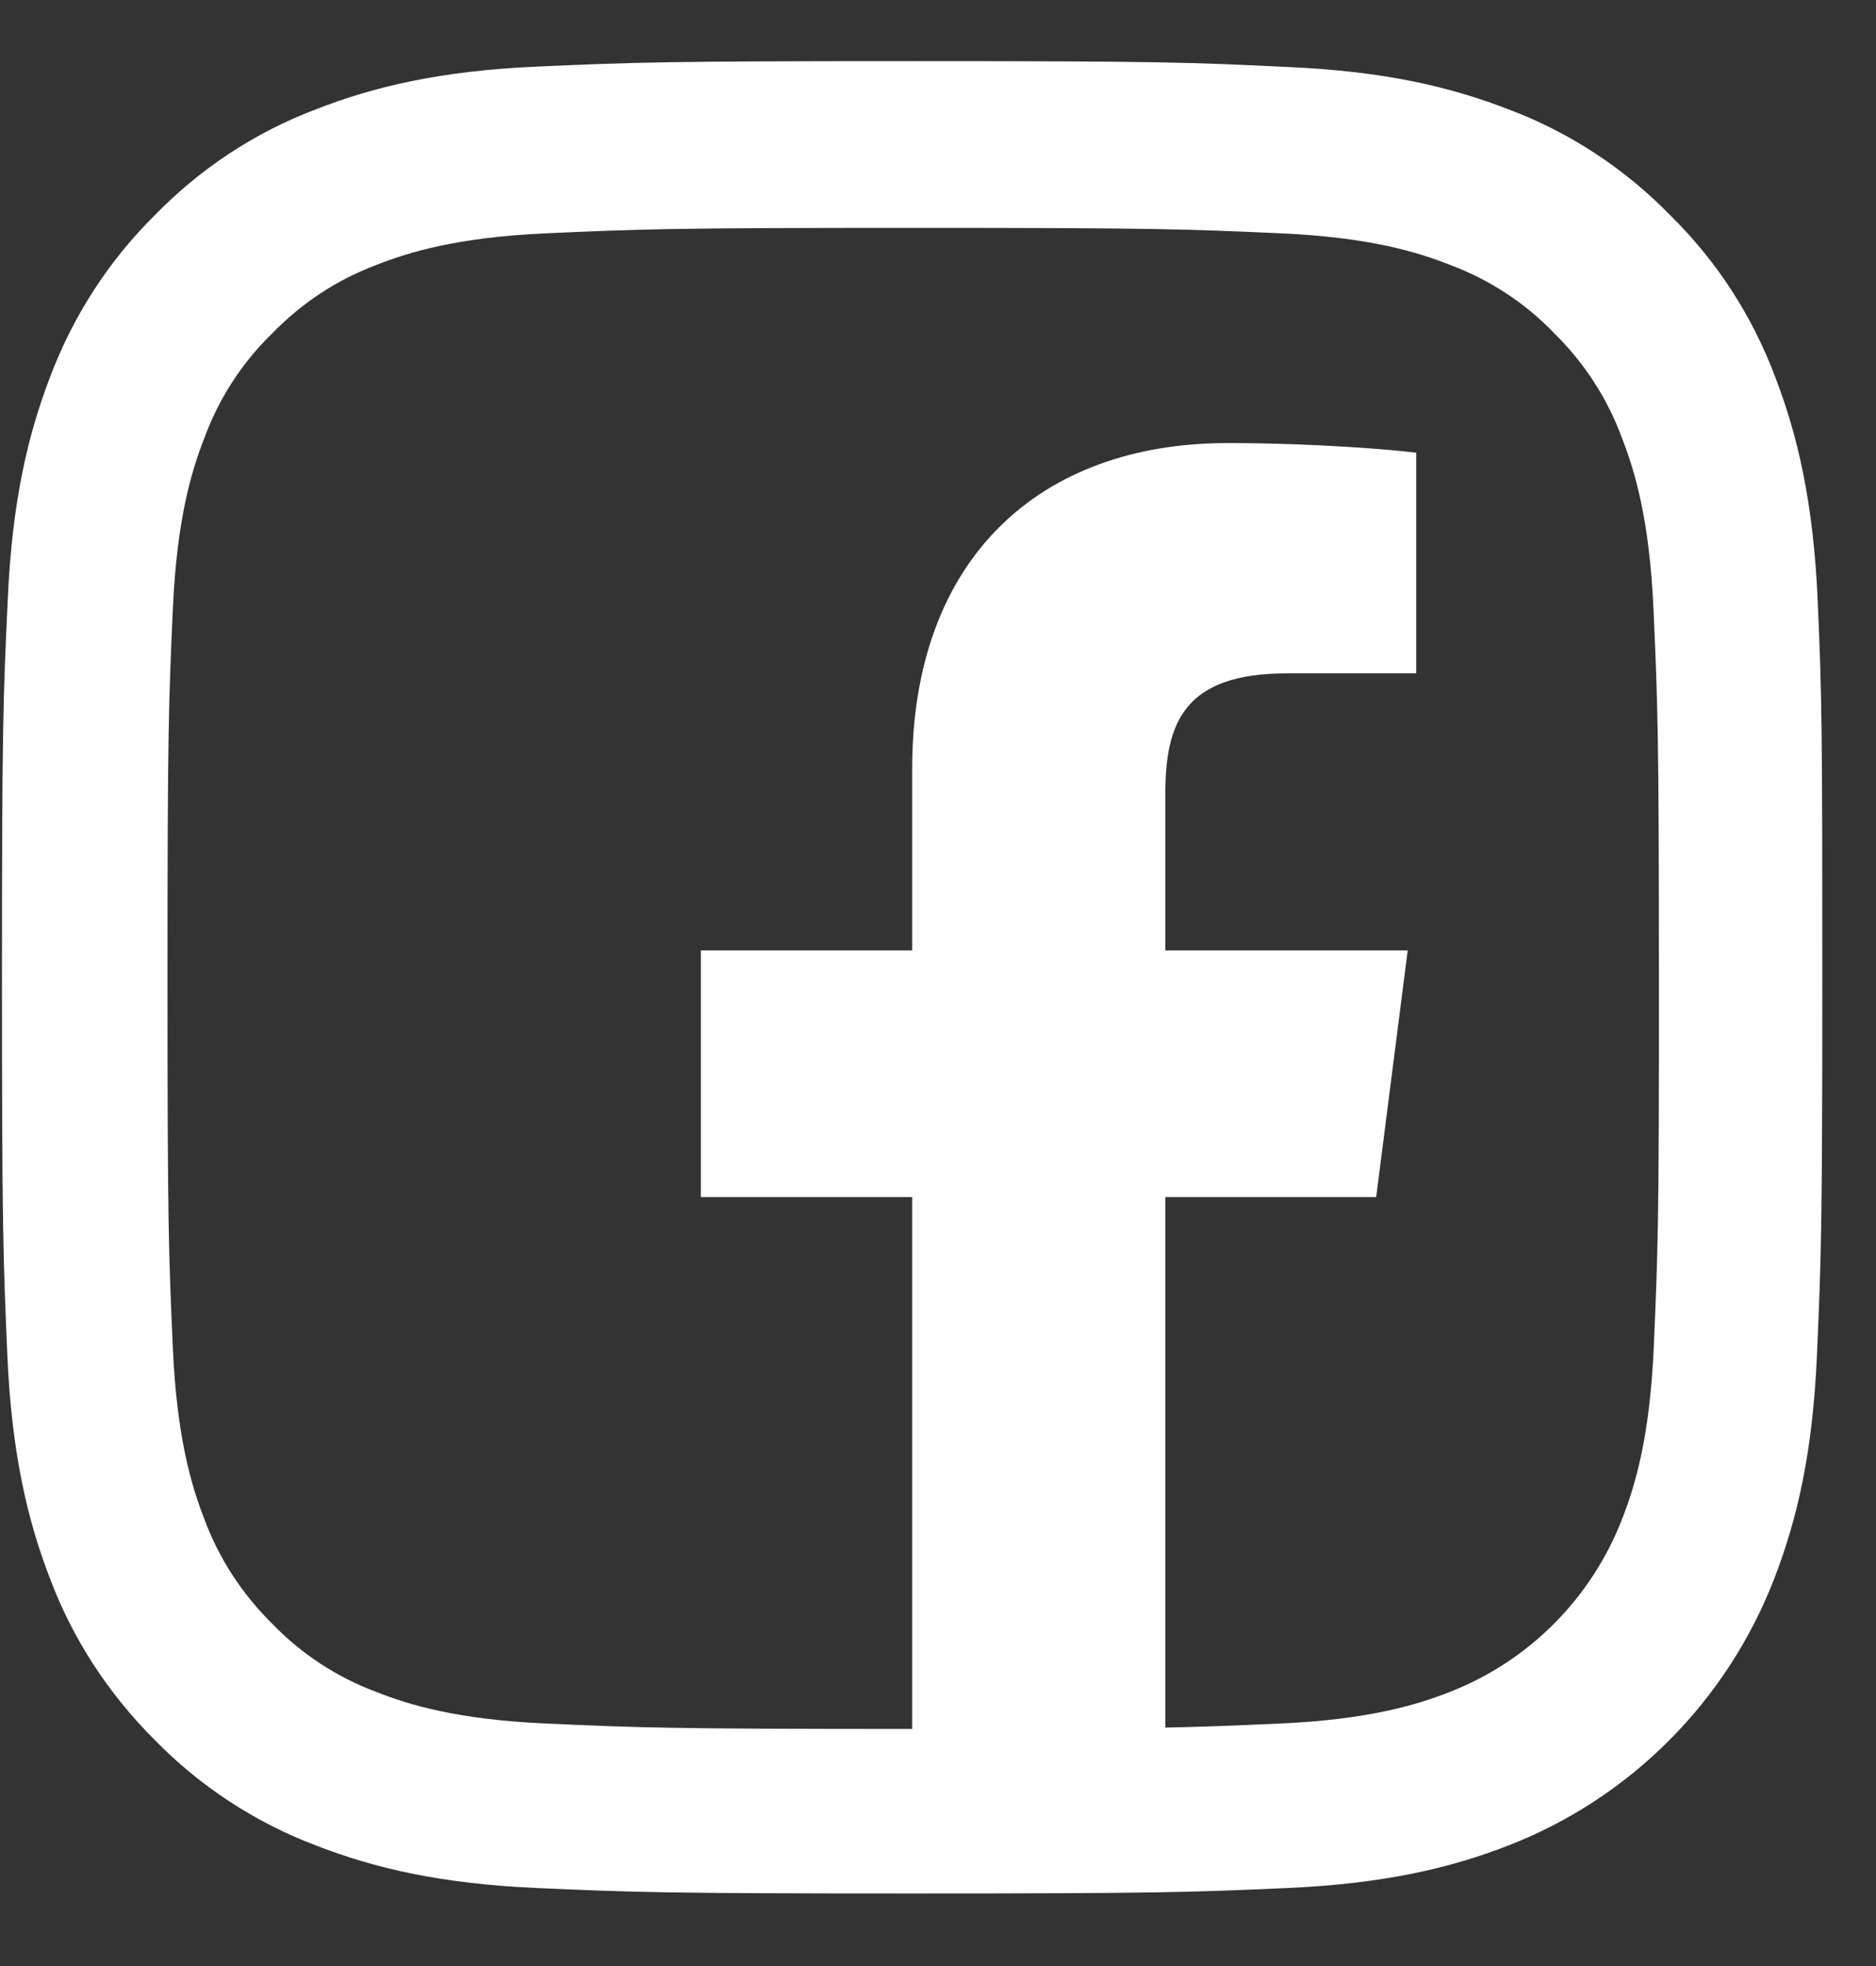
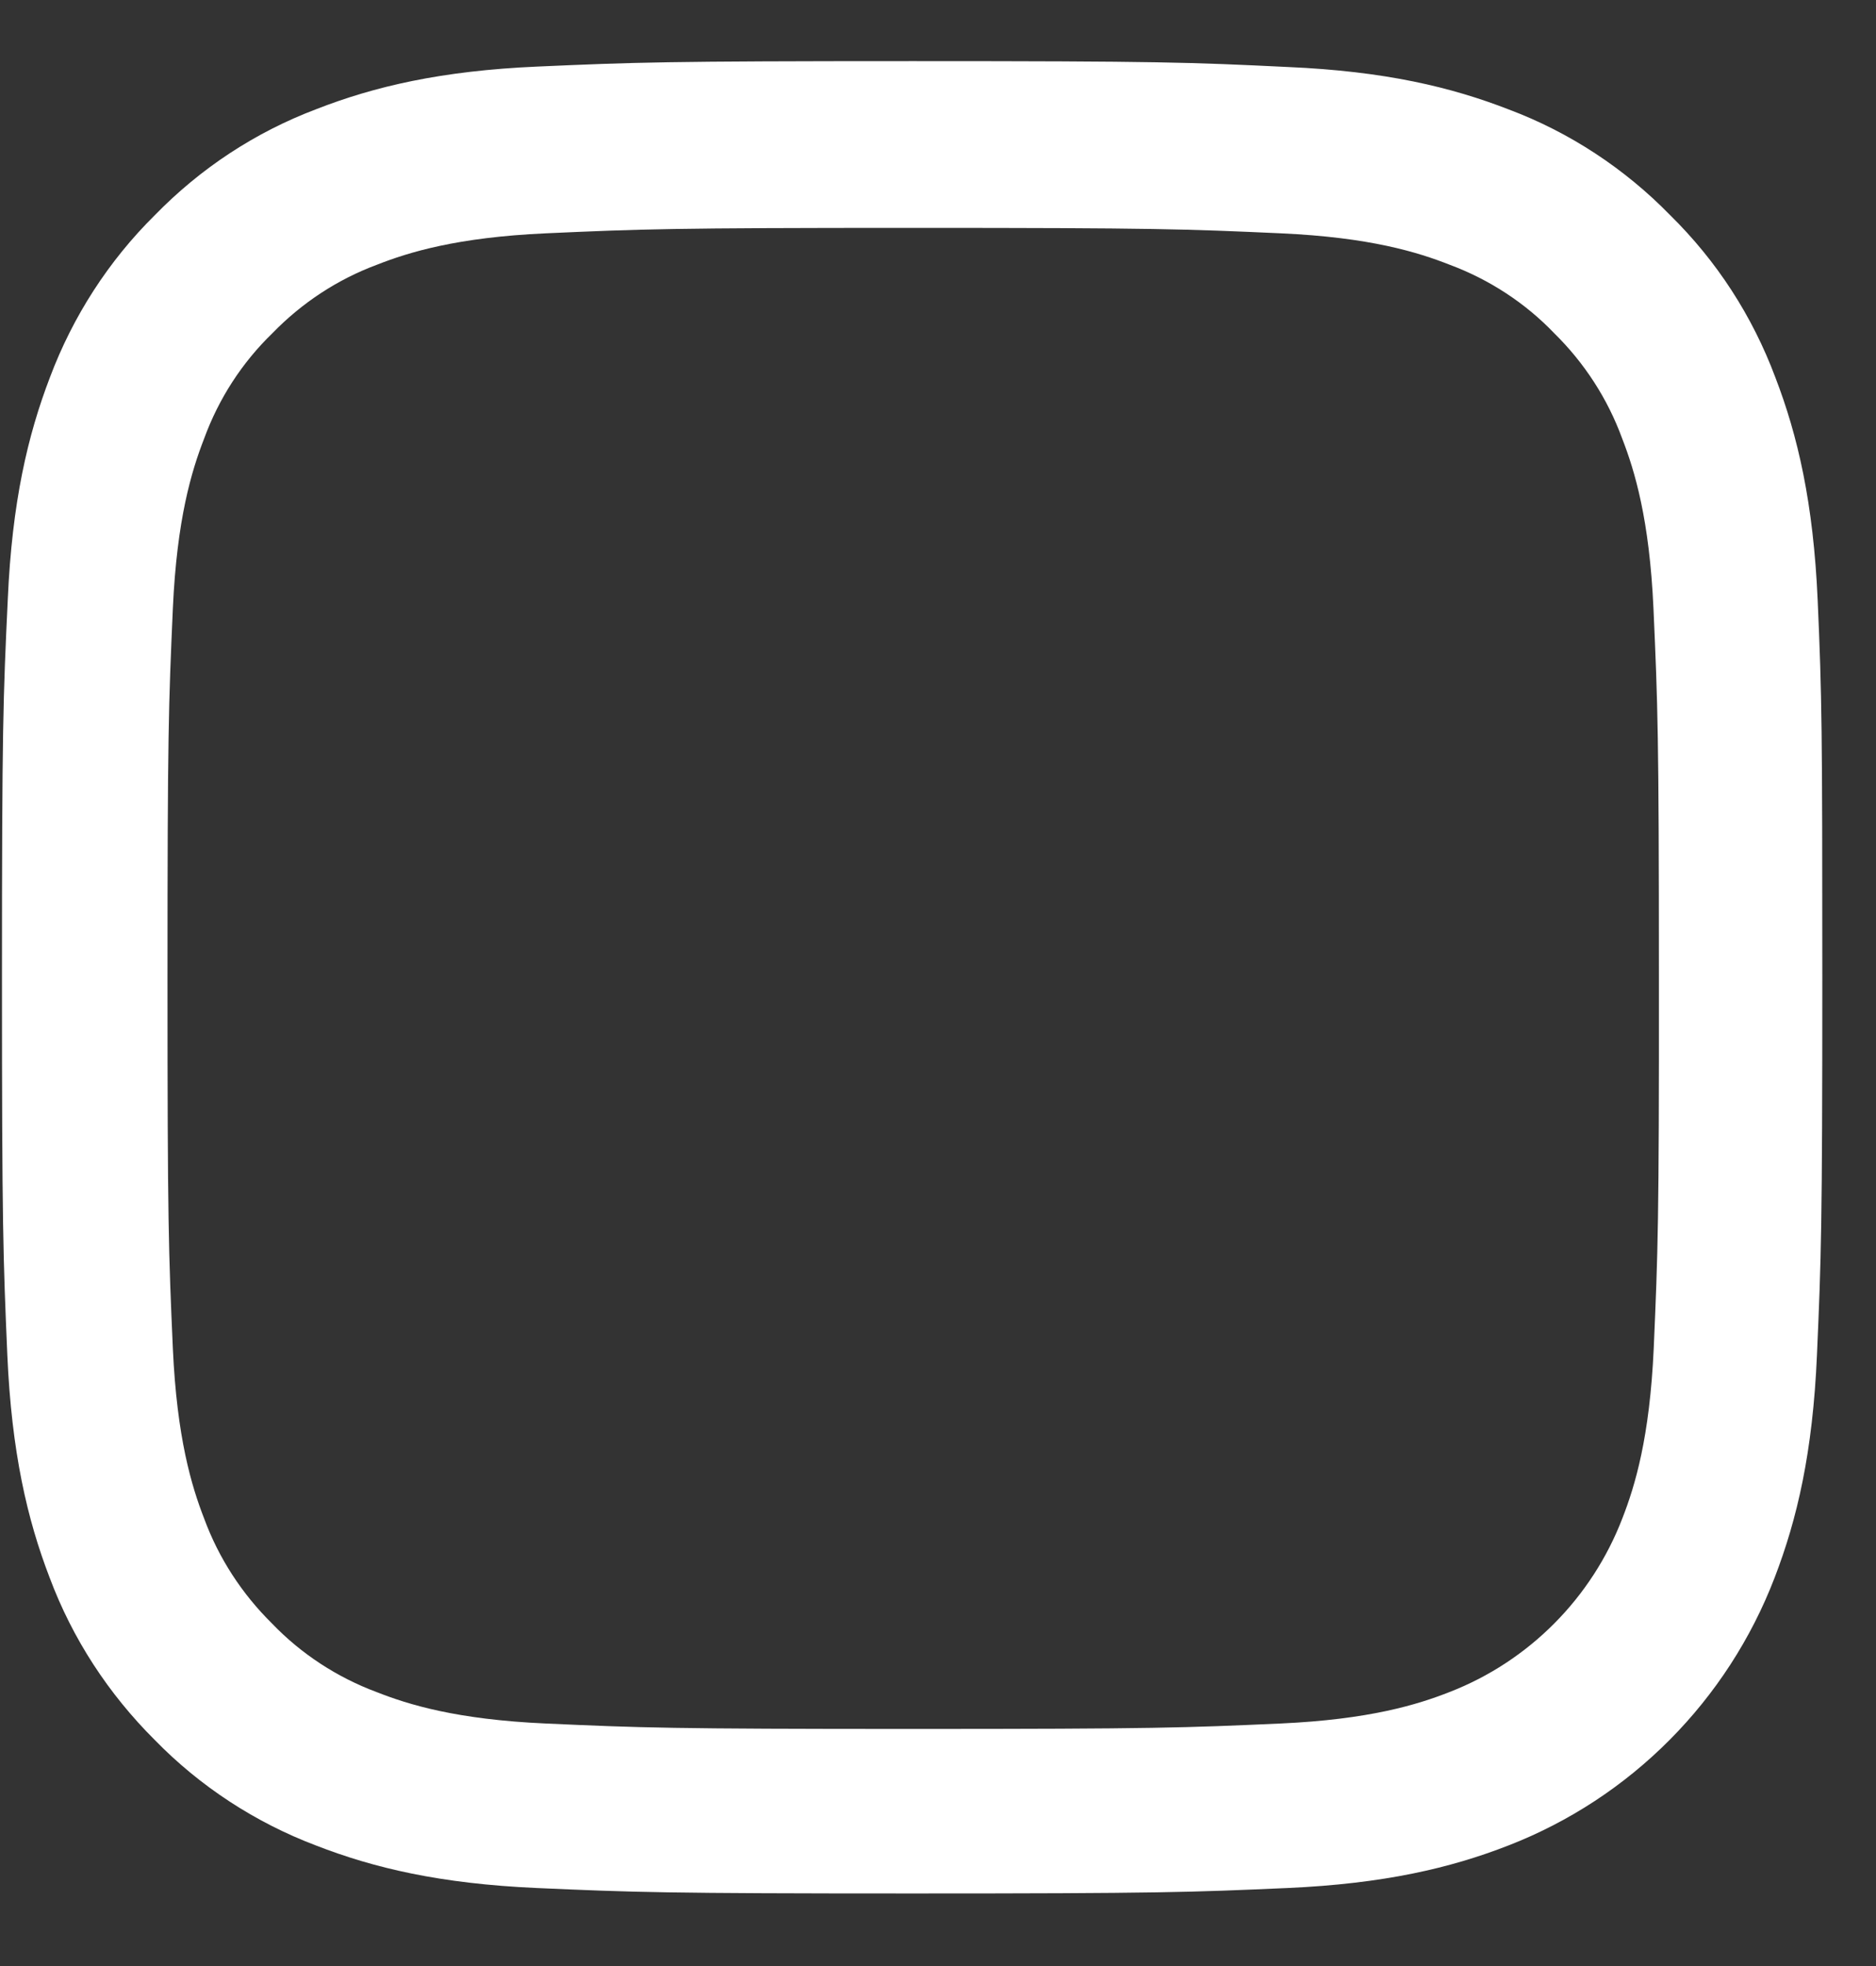
<svg xmlns="http://www.w3.org/2000/svg" width="21" height="22" viewBox="0 0 21 22" fill="none">
  <rect x="0" y="0" width="21" height="22" fill="#333333" stroke="none" />
-   <path d="M13.045 20.472V13.395H15.405L15.758 10.635H13.045V8.877C13.045 8.079 13.265 7.535 14.404 7.535H15.853V5.066C15.601 5.034 14.742 4.958 13.738 4.958C11.645 4.958 10.211 6.242 10.211 8.602V10.635H7.845V13.395H10.211V20.472H13.045Z" fill="white" />
  <path d="M20.347 6.714C20.299 5.626 20.124 4.875 19.874 4.225C19.616 3.535 19.218 2.921 18.695 2.407C18.186 1.885 17.568 1.48 16.892 1.226C16.244 0.974 15.503 0.797 14.419 0.75C13.328 0.697 12.982 0.684 10.216 0.684C7.45 0.684 7.104 0.697 6.015 0.745C4.934 0.792 4.188 0.969 3.542 1.221C2.856 1.48 2.245 1.883 1.734 2.407C1.216 2.918 0.816 3.54 0.56 4.22C0.31 4.872 0.135 5.618 0.087 6.708C0.035 7.807 0.022 8.154 0.022 10.937C0.022 13.72 0.035 14.068 0.082 15.163C0.13 16.251 0.305 17.002 0.555 17.652C0.813 18.342 1.216 18.956 1.732 19.47C2.24 19.991 2.858 20.394 3.537 20.651C4.185 20.903 4.926 21.079 6.01 21.127C7.097 21.175 7.442 21.188 10.211 21.188C12.977 21.188 13.322 21.175 14.411 21.127C15.493 21.079 16.239 20.903 16.885 20.651C18.254 20.12 19.338 19.029 19.866 17.652C20.117 16.999 20.292 16.254 20.339 15.163C20.387 14.07 20.399 13.723 20.399 10.937C20.399 8.157 20.395 7.807 20.347 6.714ZM18.512 15.085C18.467 16.088 18.302 16.627 18.162 16.987C17.819 17.881 17.115 18.589 16.226 18.934C15.868 19.075 15.328 19.241 14.336 19.286C13.262 19.334 12.939 19.347 10.221 19.347C7.502 19.347 7.174 19.334 6.105 19.286C5.109 19.241 4.573 19.075 4.215 18.934C3.775 18.77 3.372 18.508 3.046 18.168C2.708 17.835 2.448 17.435 2.285 16.992C2.145 16.632 1.98 16.088 1.935 15.09C1.887 14.01 1.875 13.685 1.875 10.95C1.875 8.215 1.887 7.885 1.935 6.809C1.98 5.807 2.145 5.268 2.285 4.908C2.448 4.462 2.708 4.059 3.049 3.729C3.379 3.389 3.777 3.127 4.218 2.963C4.576 2.822 5.116 2.656 6.108 2.611C7.182 2.563 7.505 2.55 10.223 2.55C12.947 2.55 13.27 2.563 14.339 2.611C15.335 2.656 15.871 2.822 16.229 2.963C16.669 3.127 17.073 3.389 17.398 3.729C17.736 4.061 17.996 4.462 18.159 4.908C18.299 5.268 18.464 5.812 18.509 6.809C18.557 7.89 18.57 8.215 18.57 10.95C18.572 13.682 18.559 14.002 18.512 15.085Z" fill="white" />
</svg>